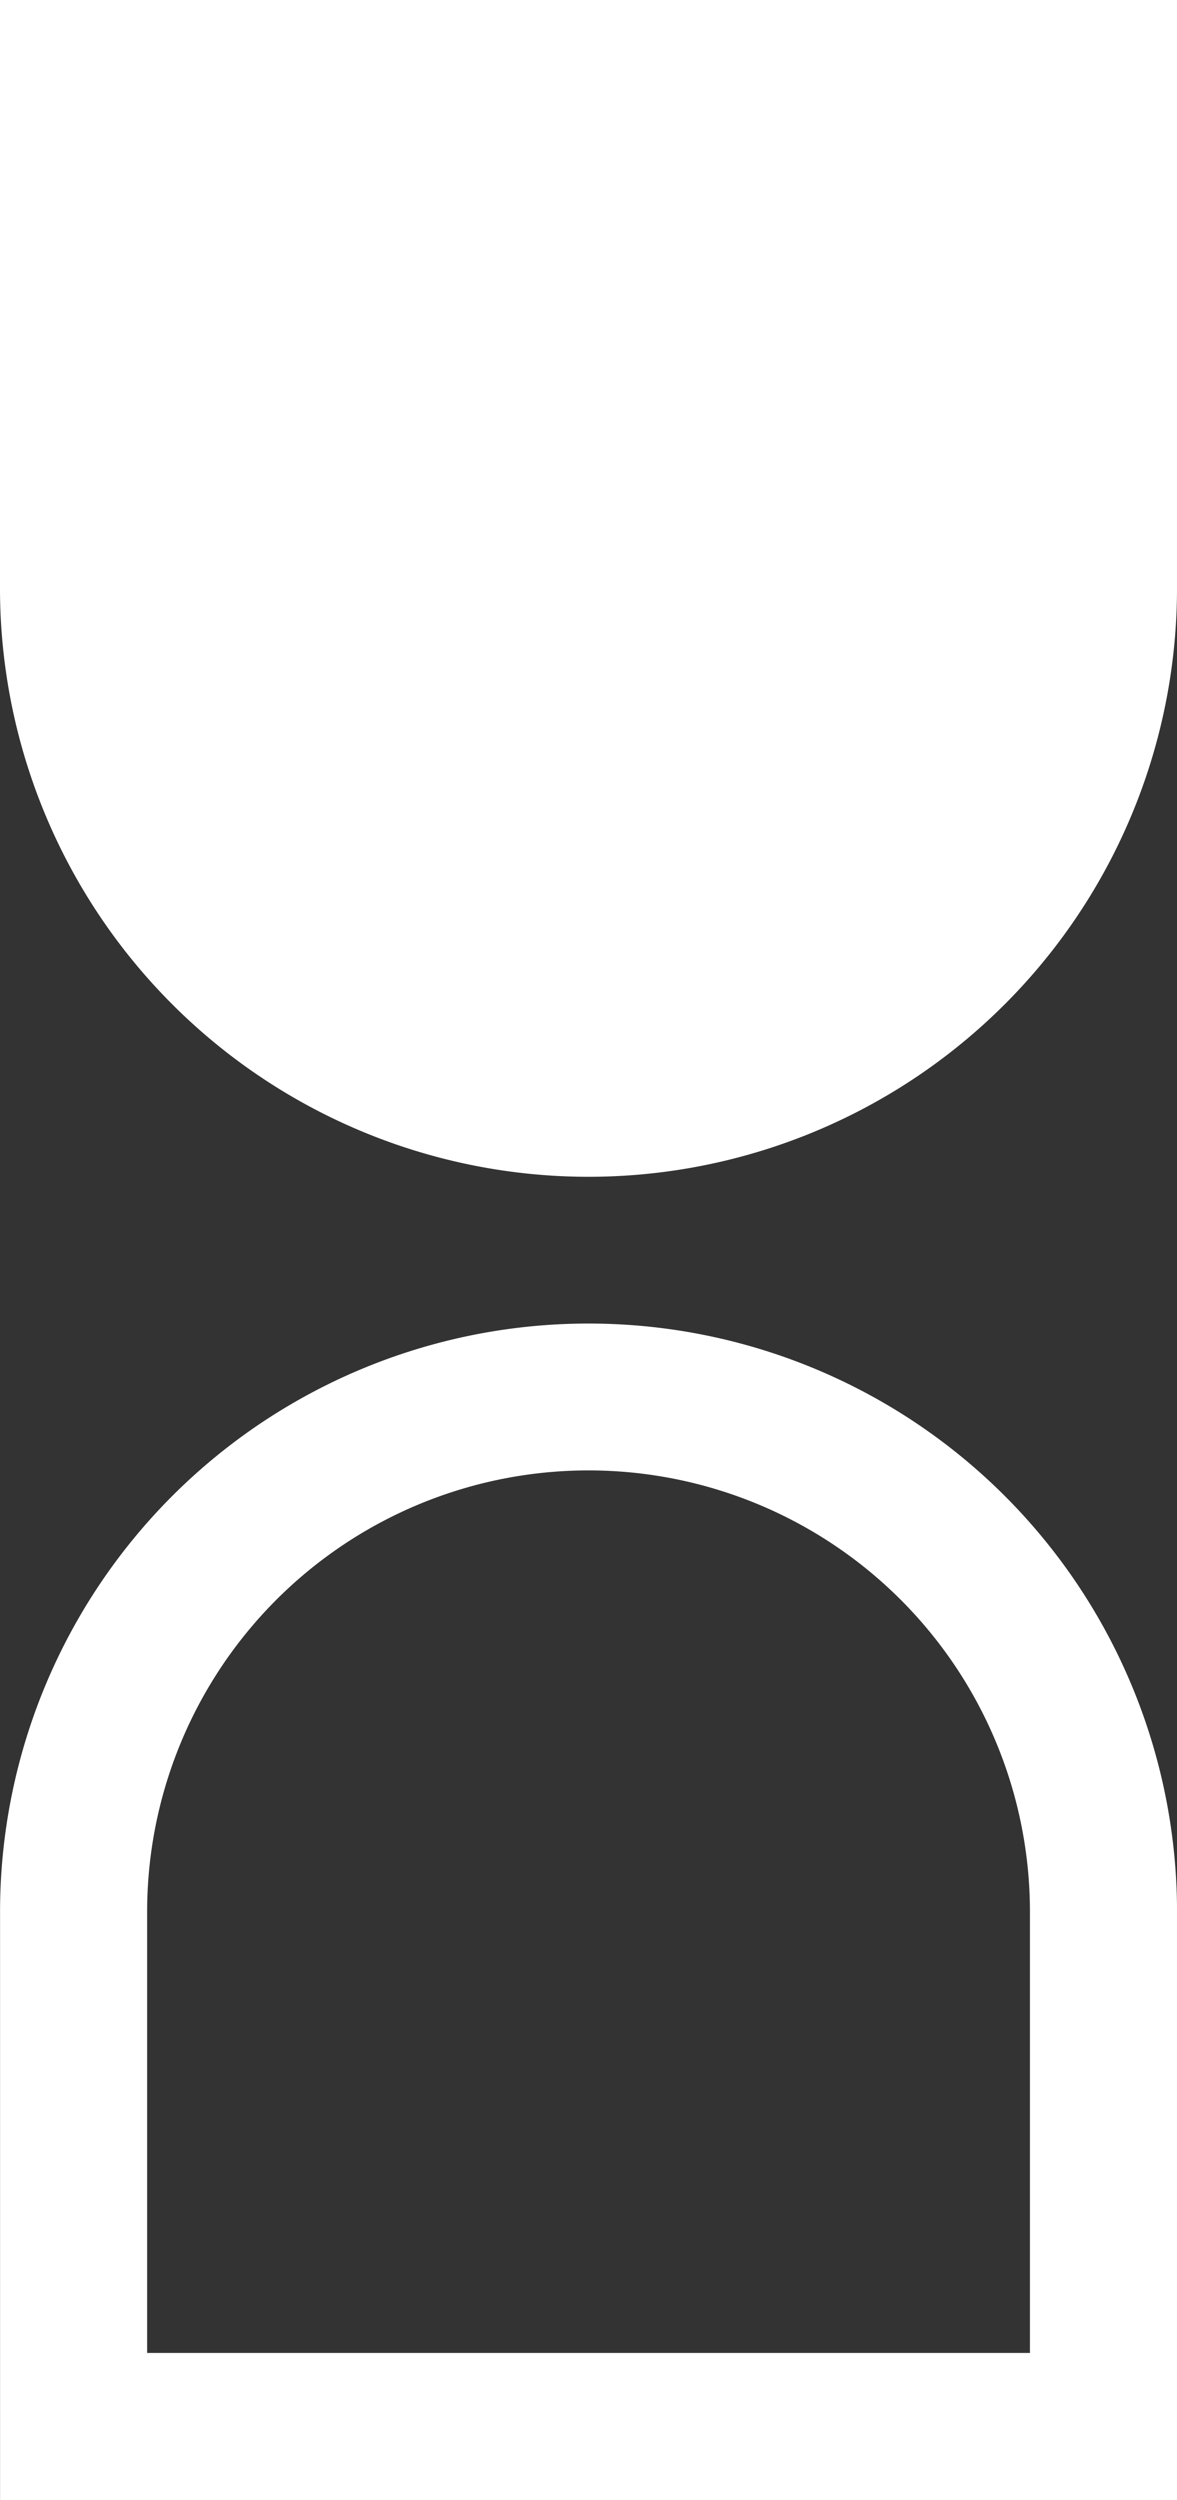
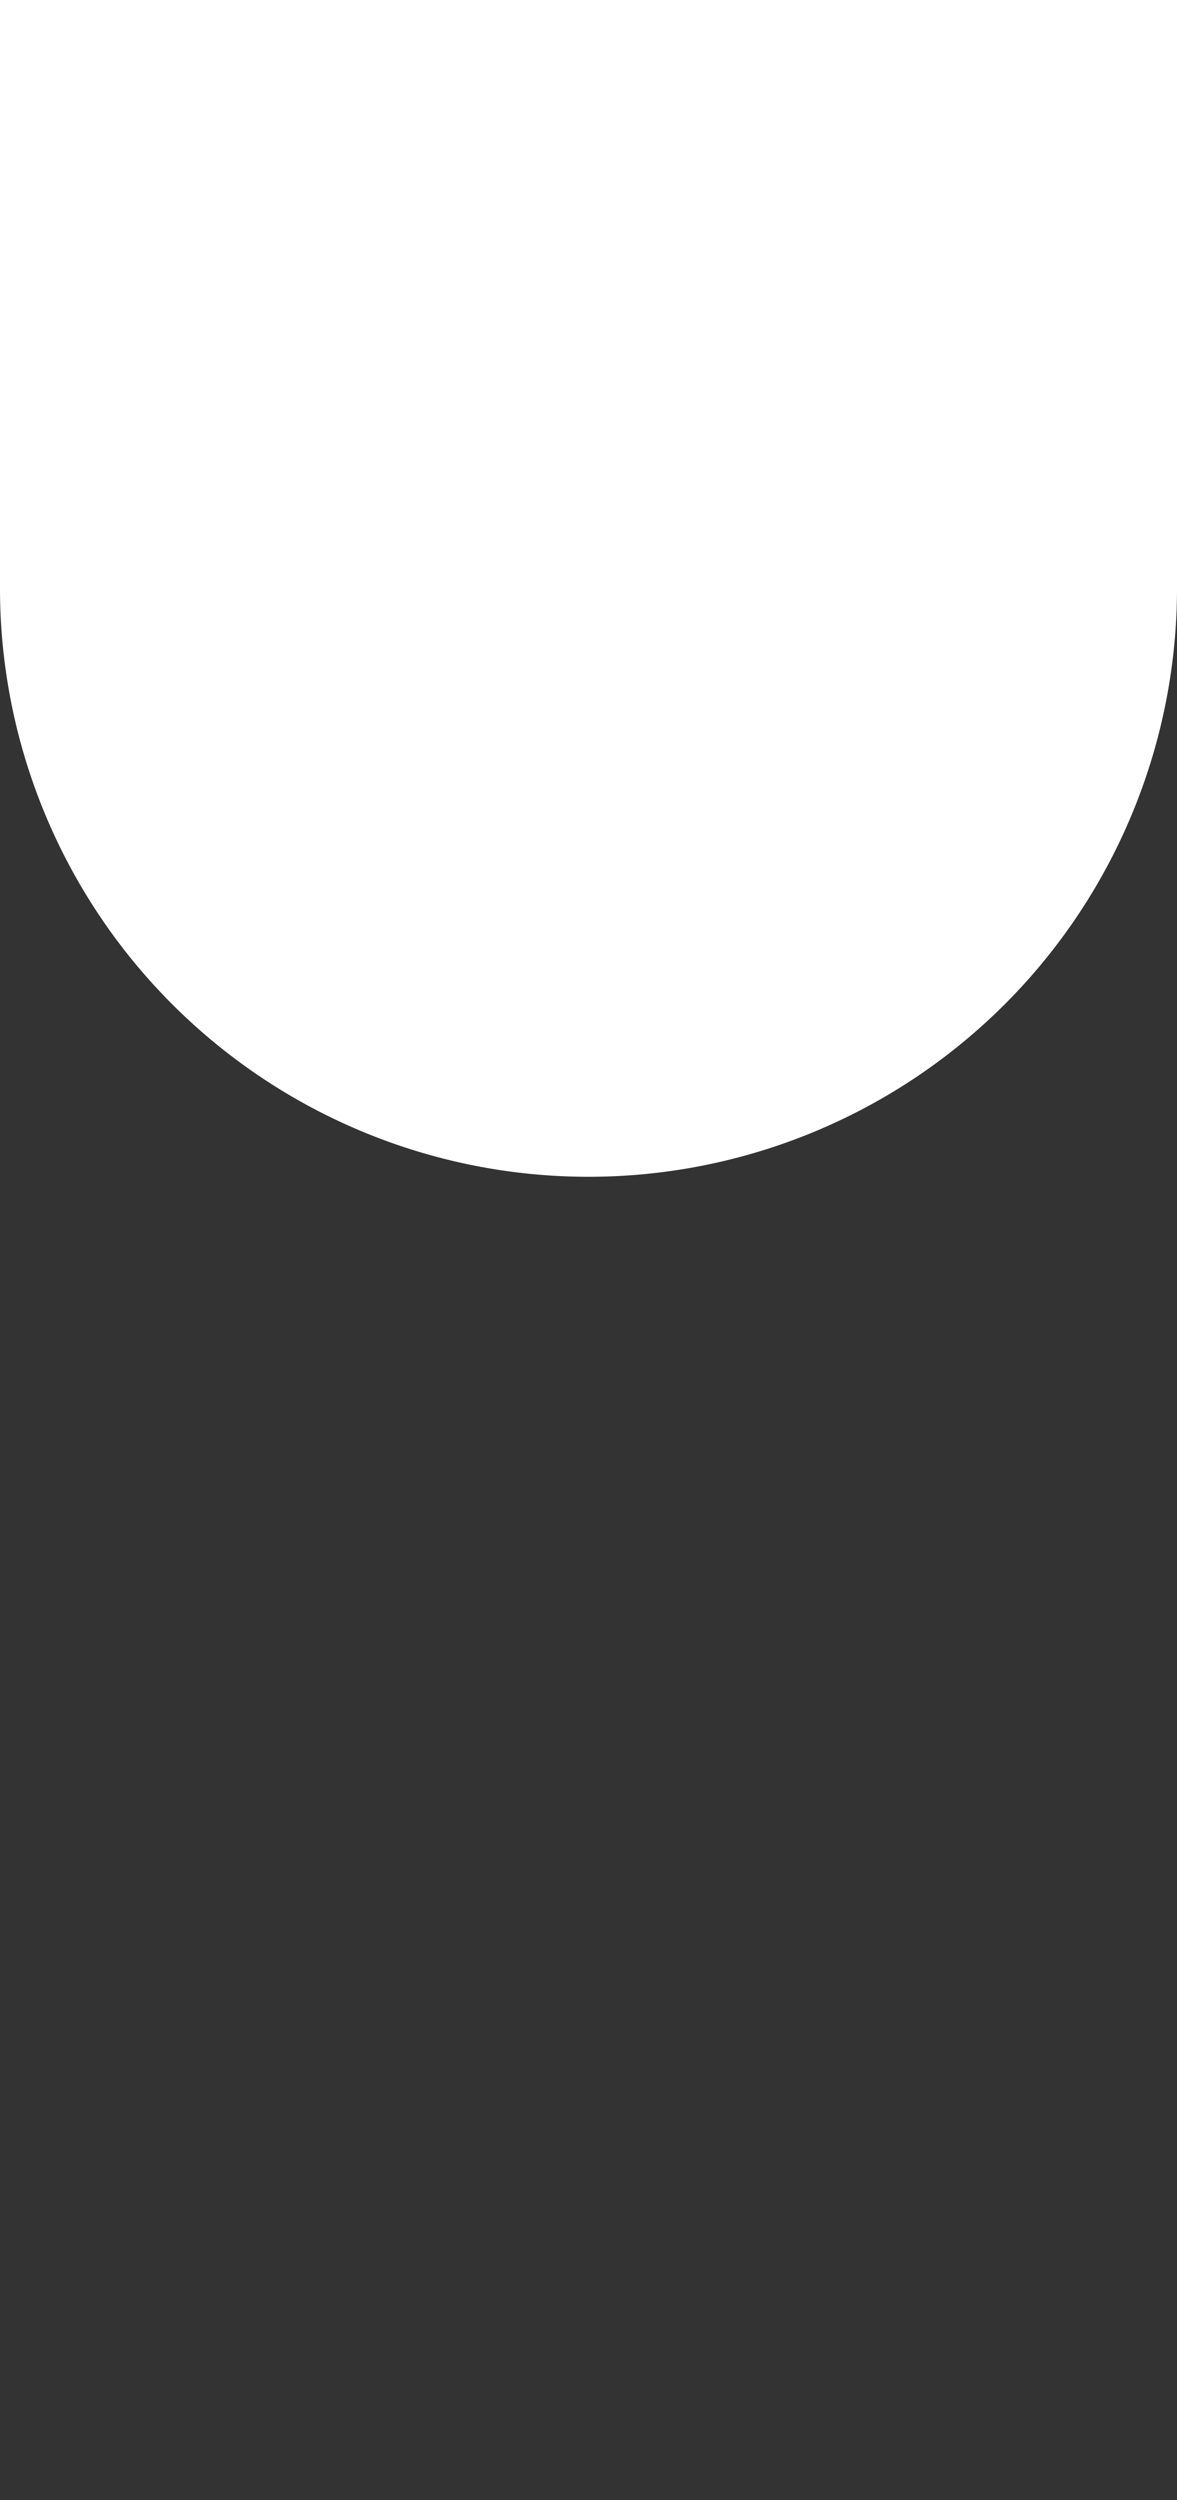
<svg xmlns="http://www.w3.org/2000/svg" width="100.283" height="213.003" viewBox="0 0 100.283 213.003">
  <rect x="0" y="0" width="100.283" height="213.003" fill="#333333" stroke="none" />
  <g id="Group_26" data-name="Group 26" transform="translate(-756.32 -199.951)">
    <path id="Path_43" data-name="Path 43" d="M756.32,199.951v50.121a50.141,50.141,0,0,0,100.283,0V199.951Z" transform="translate(0 0)" fill="#fff" />
-     <path id="Path_44" data-name="Path 44" d="M844.068,307.141H768.851V269.556a37.608,37.608,0,0,1,75.217,0Zm-37.609-87.706a50.127,50.127,0,0,0-50.139,50.121v50.115H856.6V269.556a50.127,50.127,0,0,0-50.139-50.121" transform="translate(0.005 93.283)" fill="#fff" />
  </g>
</svg>